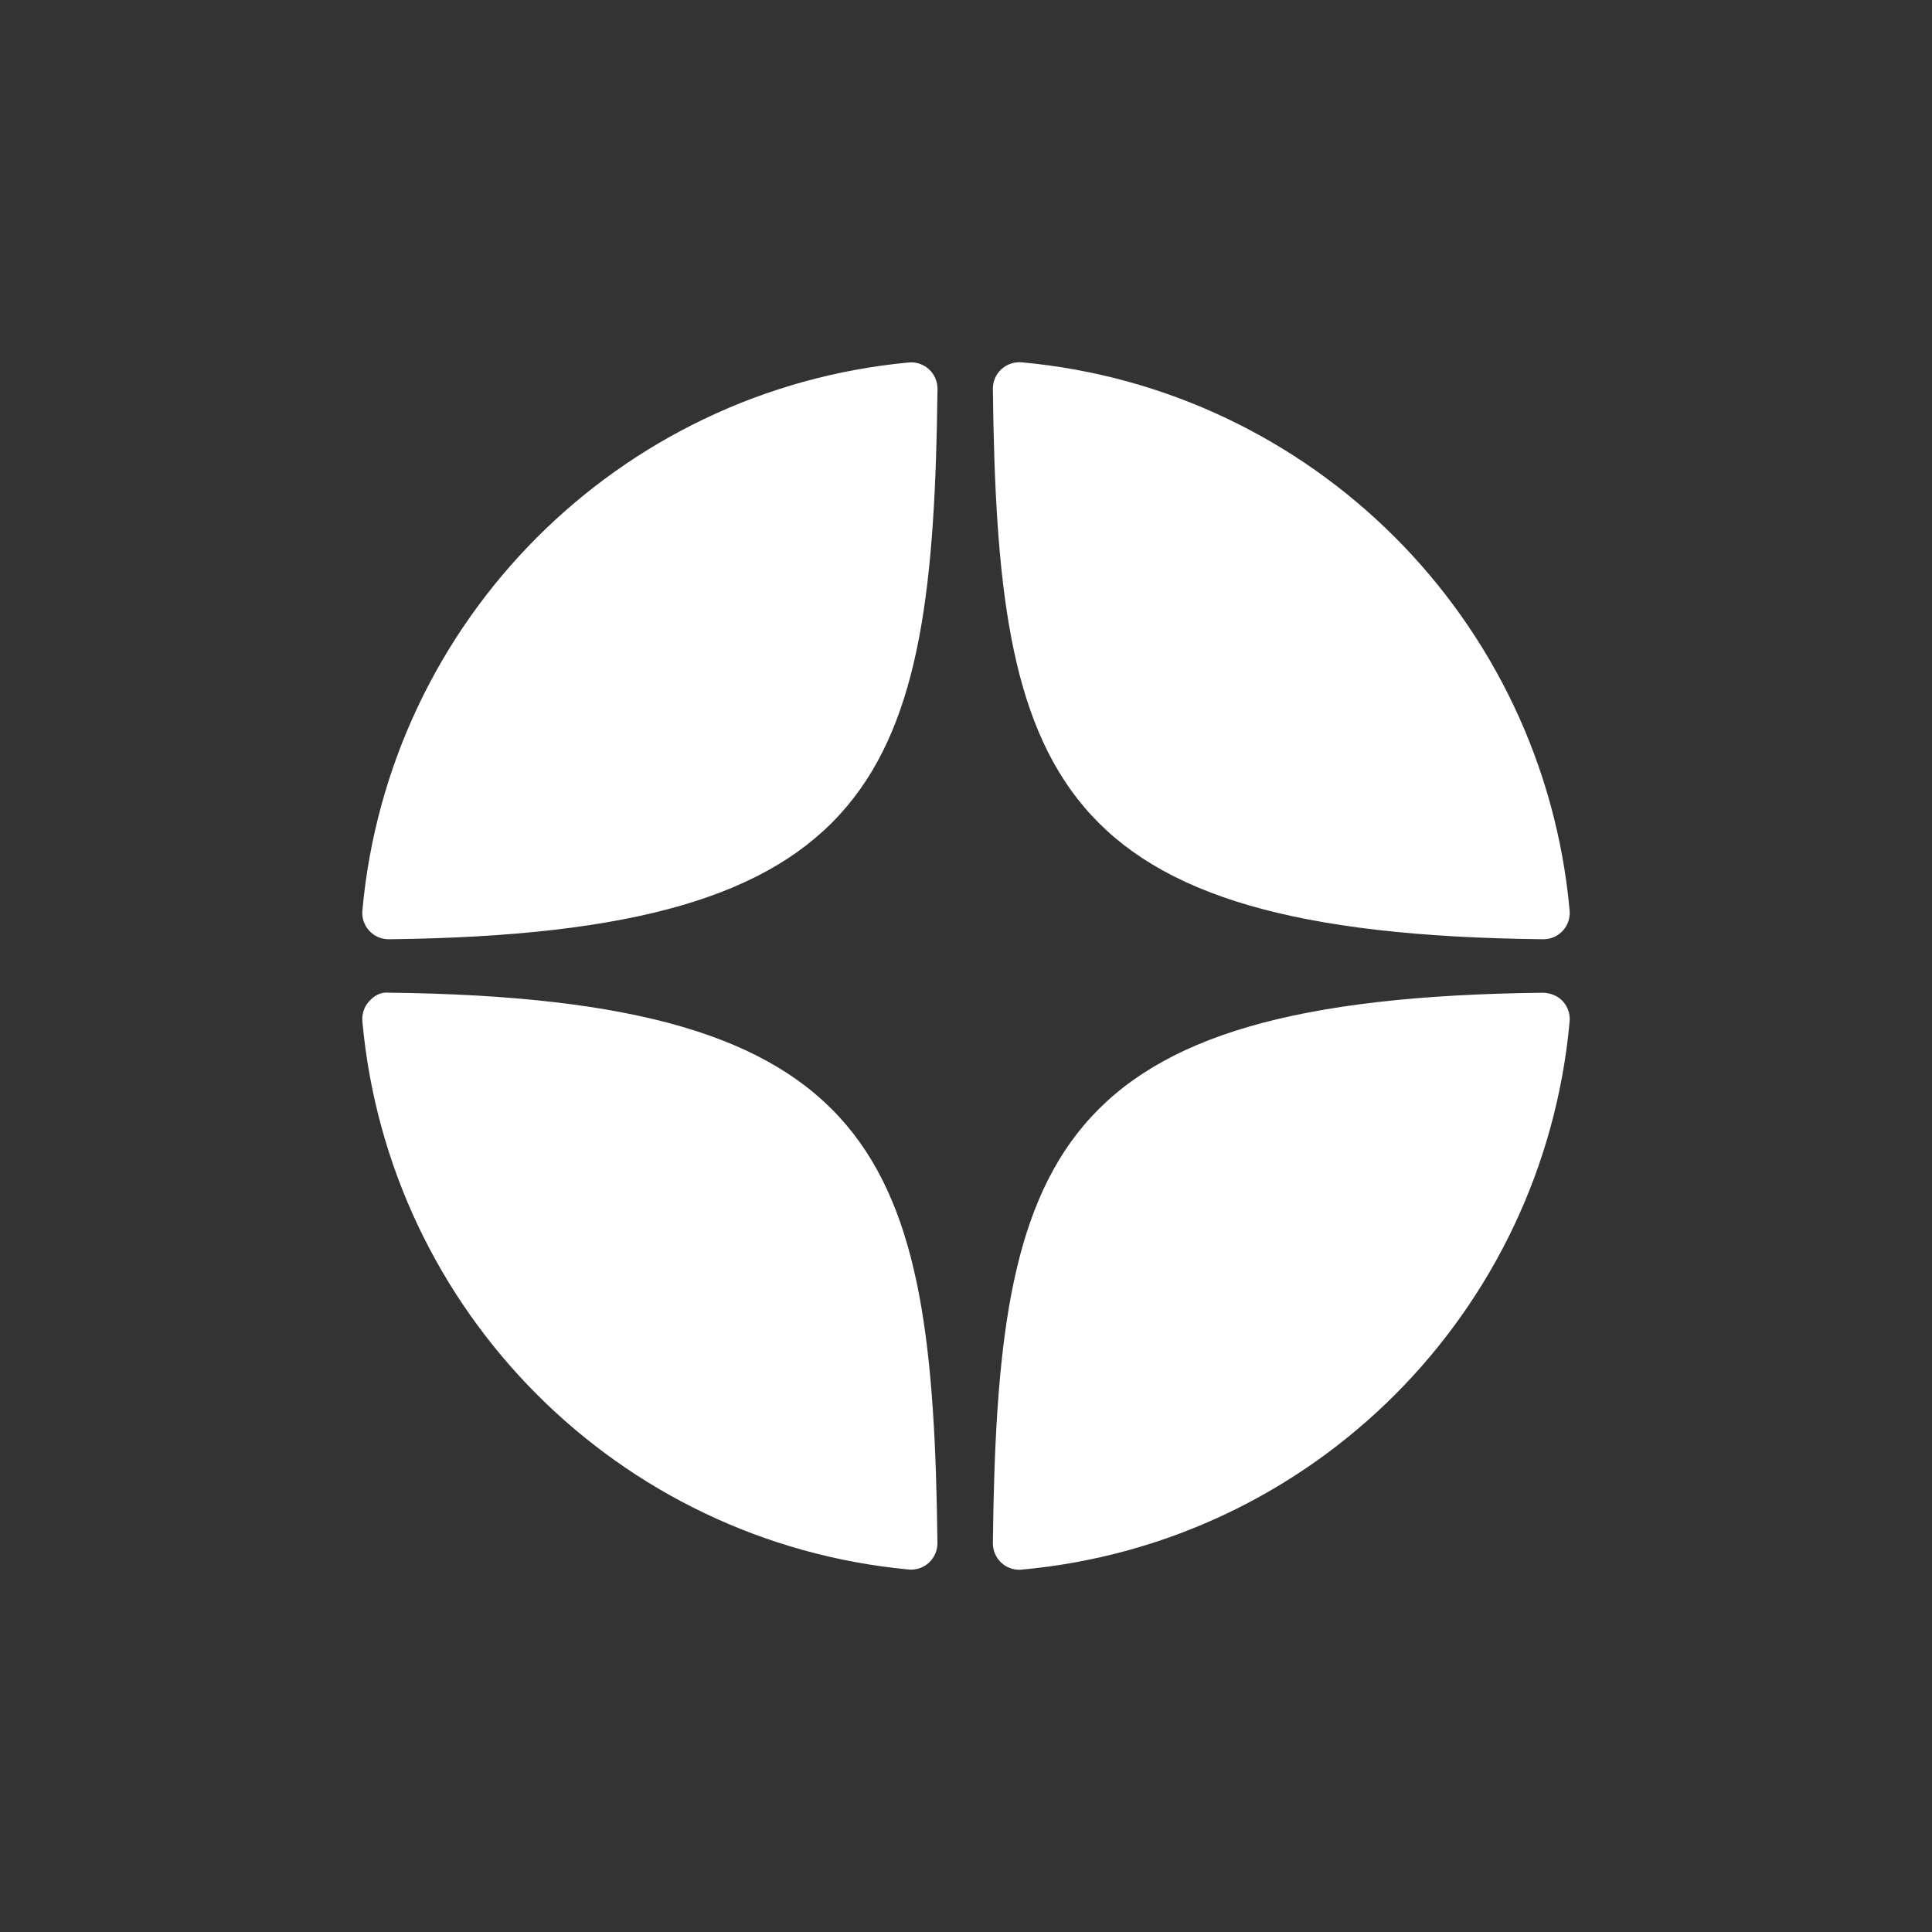
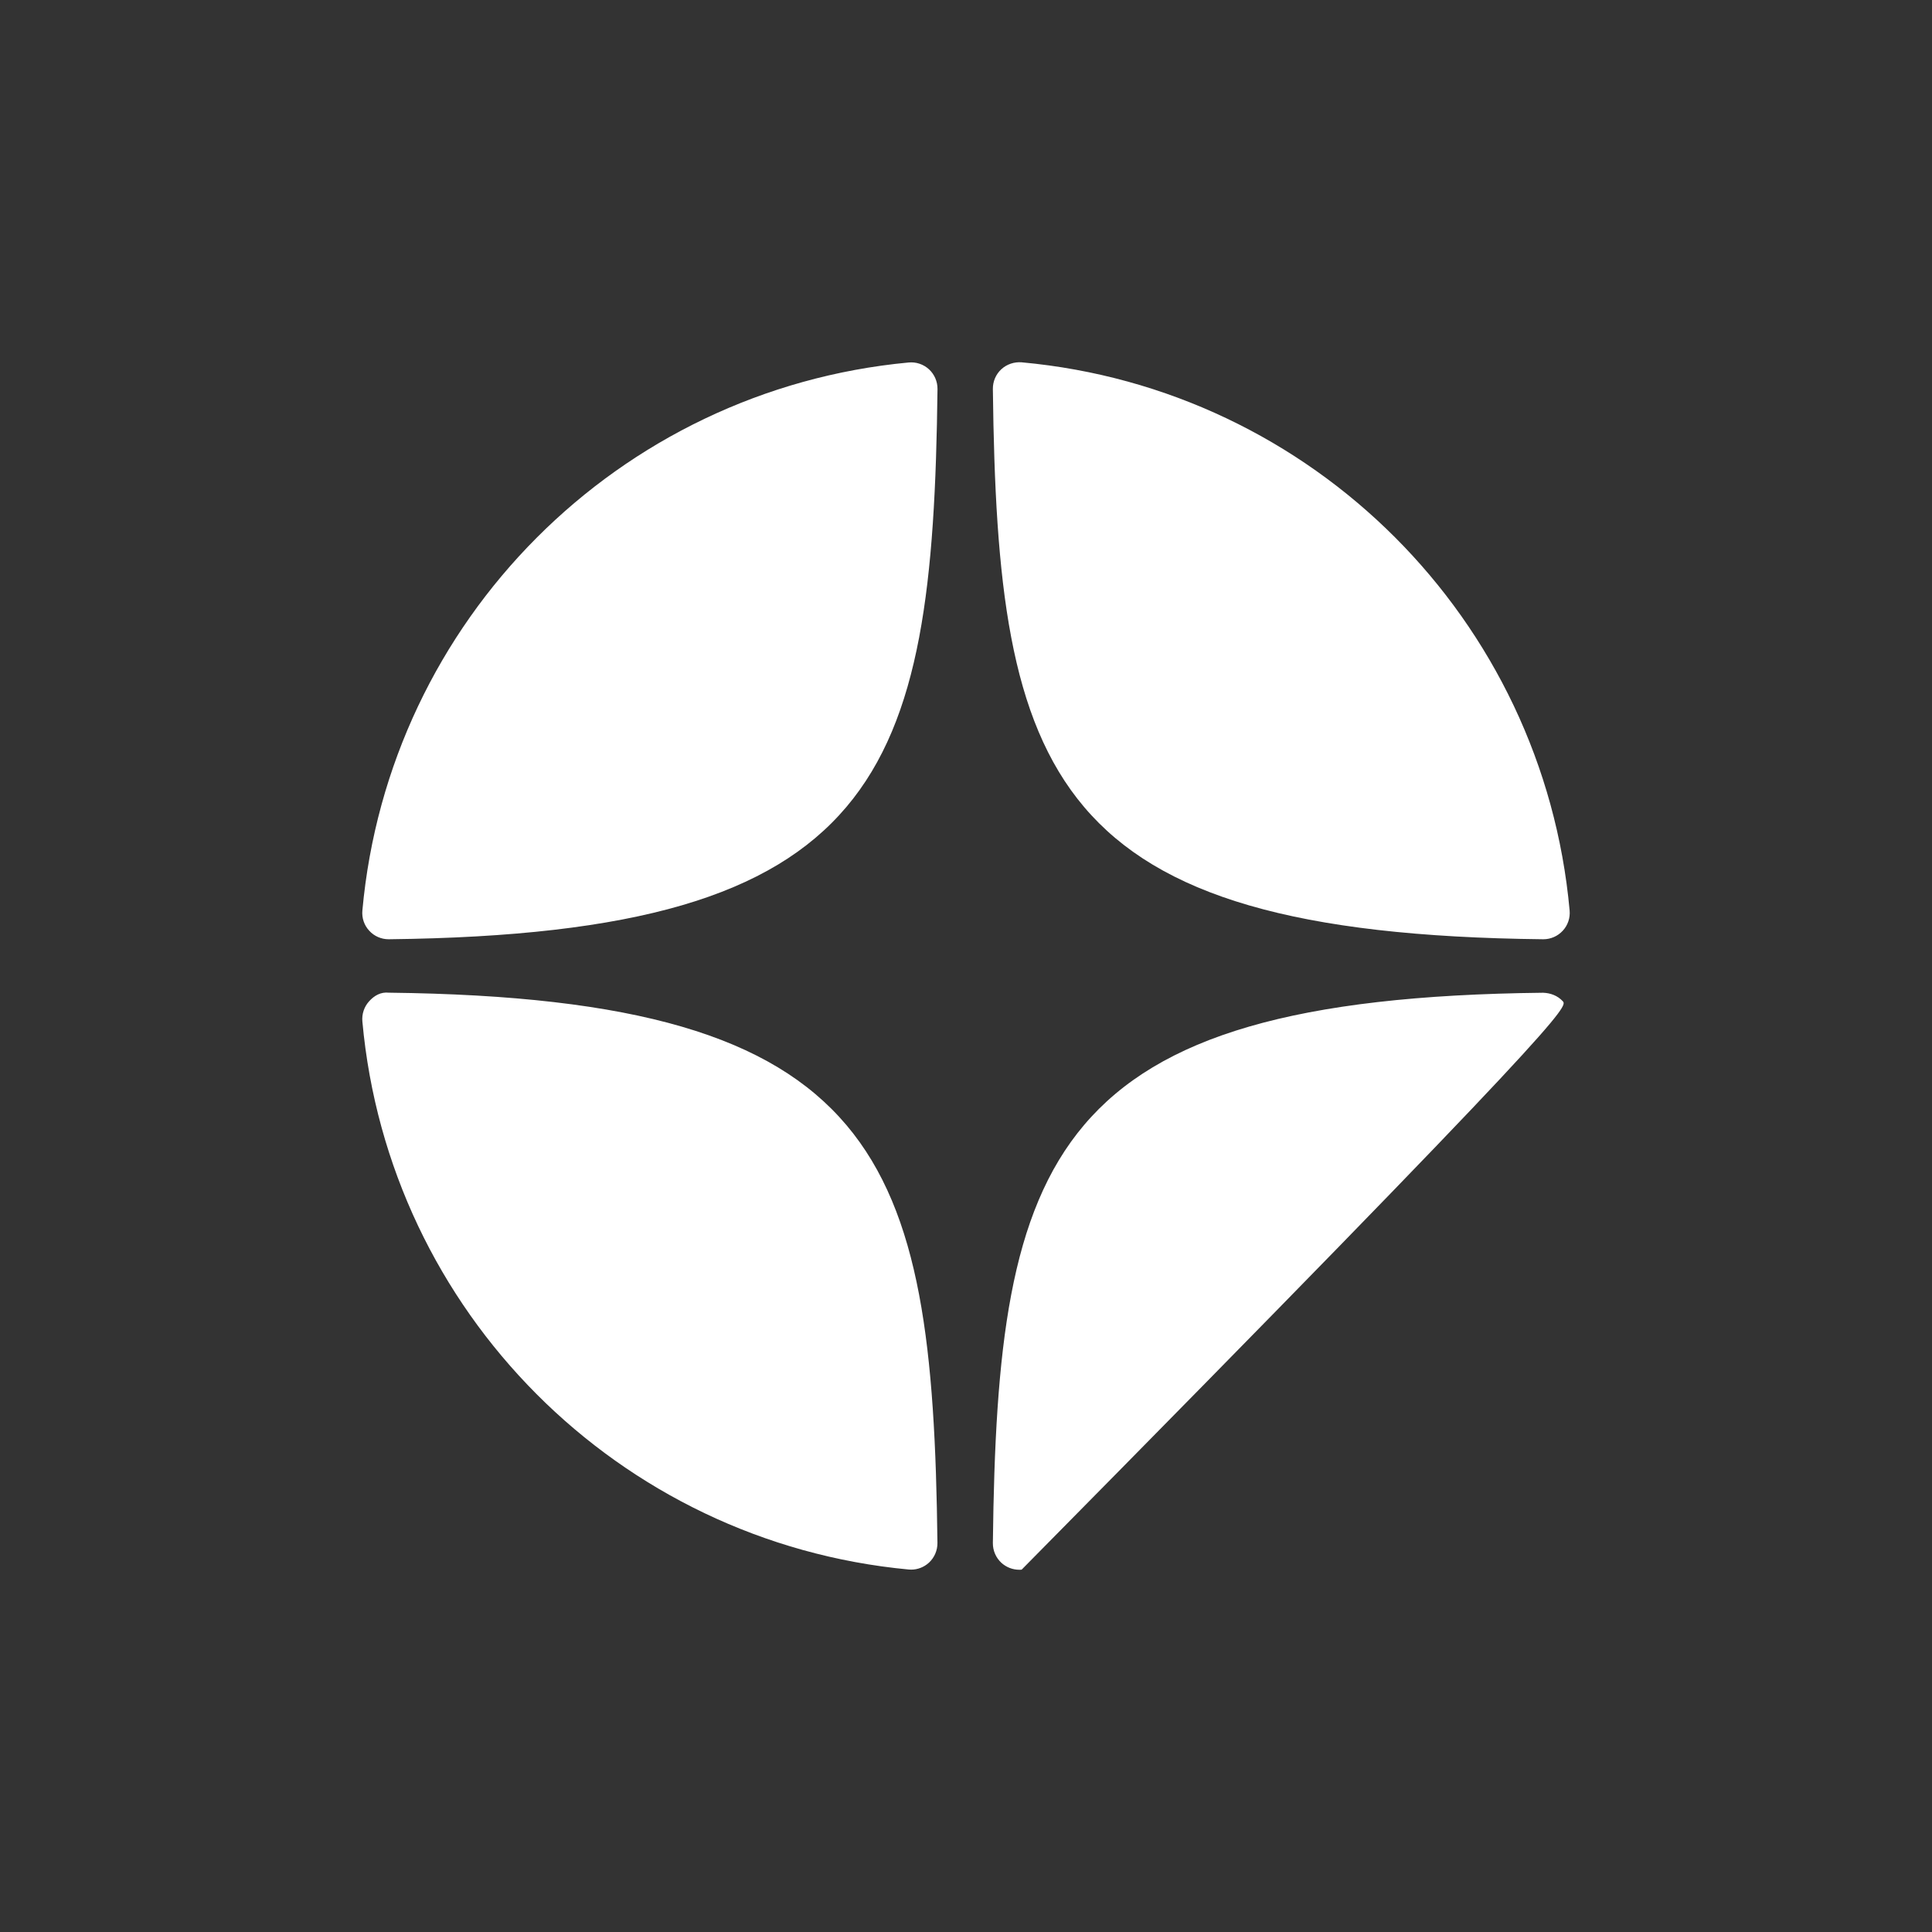
<svg xmlns="http://www.w3.org/2000/svg" width="32" height="32" viewBox="0 0 32 32" fill="none">
  <rect x="0" y="0" width="32" height="32" fill="#333333" stroke="none" />
-   <path d="M25.559 15.557C25.56 15.557 25.562 15.557 25.563 15.557C25.685 15.557 25.801 15.506 25.884 15.416C25.968 15.326 26.009 15.204 25.998 15.081C25.56 10.259 21.743 6.441 16.921 6.001C16.799 5.992 16.676 6.032 16.585 6.116C16.494 6.2 16.444 6.318 16.445 6.442C16.521 12.849 17.366 15.468 25.559 15.557ZM25.559 16.443C17.366 16.532 16.521 19.15 16.445 25.558C16.444 25.682 16.495 25.8 16.585 25.884C16.667 25.959 16.773 26 16.882 26C16.895 26 16.909 26 16.922 25.998C21.743 25.559 25.56 21.741 25.998 16.919C26.009 16.796 25.968 16.674 25.884 16.583C25.8 16.492 25.682 16.447 25.559 16.443ZM15.05 6.004C10.243 6.455 6.438 10.273 6.002 15.082C5.991 15.205 6.032 15.327 6.117 15.417C6.199 15.507 6.316 15.557 6.437 15.557C6.439 15.557 6.44 15.557 6.442 15.557C14.608 15.464 15.451 12.847 15.528 6.443C15.529 6.32 15.478 6.201 15.387 6.117C15.295 6.033 15.173 5.992 15.05 6.004ZM6.442 16.442C6.306 16.427 6.199 16.491 6.116 16.582C6.032 16.673 5.991 16.795 6.002 16.918C6.438 21.726 10.243 25.544 15.05 25.996C15.063 25.997 15.077 25.998 15.091 25.998C15.2 25.998 15.305 25.957 15.387 25.882C15.477 25.798 15.528 25.68 15.527 25.556C15.45 19.153 14.608 16.536 6.442 16.442Z" fill="white" />
+   <path d="M25.559 15.557C25.56 15.557 25.562 15.557 25.563 15.557C25.685 15.557 25.801 15.506 25.884 15.416C25.968 15.326 26.009 15.204 25.998 15.081C25.56 10.259 21.743 6.441 16.921 6.001C16.799 5.992 16.676 6.032 16.585 6.116C16.494 6.2 16.444 6.318 16.445 6.442C16.521 12.849 17.366 15.468 25.559 15.557ZM25.559 16.443C17.366 16.532 16.521 19.15 16.445 25.558C16.444 25.682 16.495 25.8 16.585 25.884C16.667 25.959 16.773 26 16.882 26C16.895 26 16.909 26 16.922 25.998C26.009 16.796 25.968 16.674 25.884 16.583C25.8 16.492 25.682 16.447 25.559 16.443ZM15.05 6.004C10.243 6.455 6.438 10.273 6.002 15.082C5.991 15.205 6.032 15.327 6.117 15.417C6.199 15.507 6.316 15.557 6.437 15.557C6.439 15.557 6.44 15.557 6.442 15.557C14.608 15.464 15.451 12.847 15.528 6.443C15.529 6.32 15.478 6.201 15.387 6.117C15.295 6.033 15.173 5.992 15.05 6.004ZM6.442 16.442C6.306 16.427 6.199 16.491 6.116 16.582C6.032 16.673 5.991 16.795 6.002 16.918C6.438 21.726 10.243 25.544 15.05 25.996C15.063 25.997 15.077 25.998 15.091 25.998C15.2 25.998 15.305 25.957 15.387 25.882C15.477 25.798 15.528 25.68 15.527 25.556C15.45 19.153 14.608 16.536 6.442 16.442Z" fill="white" />
</svg>